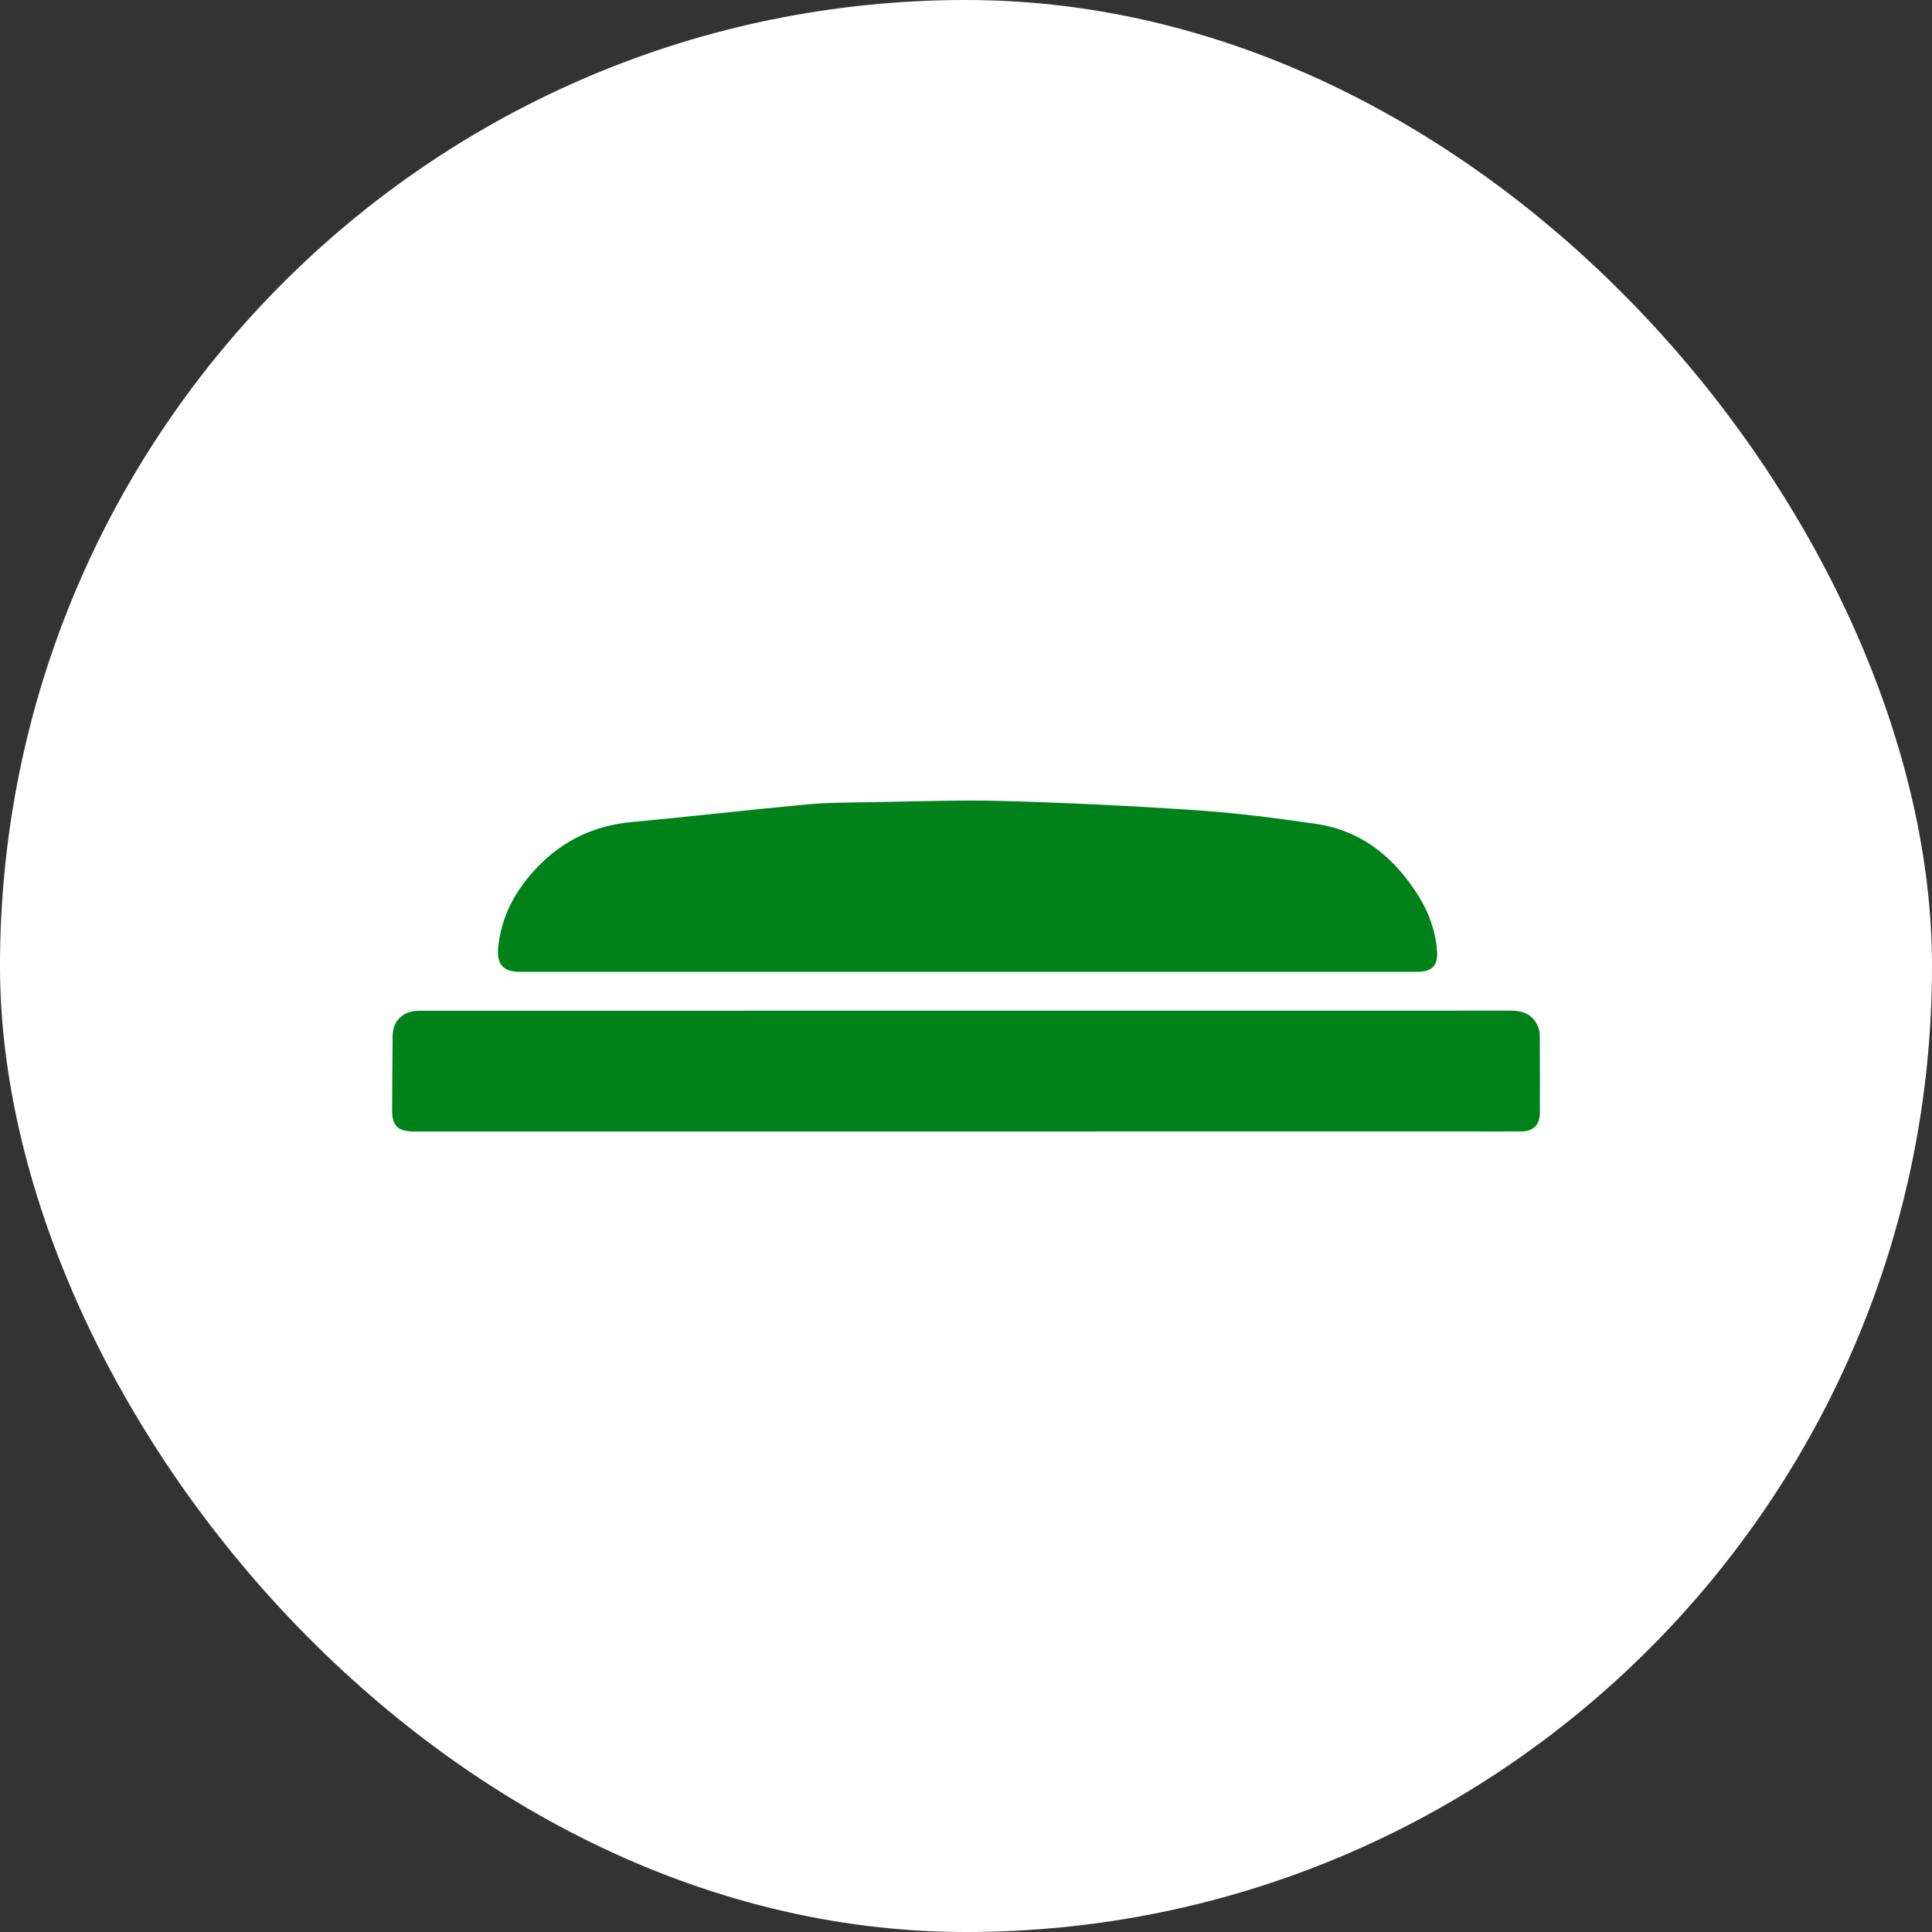
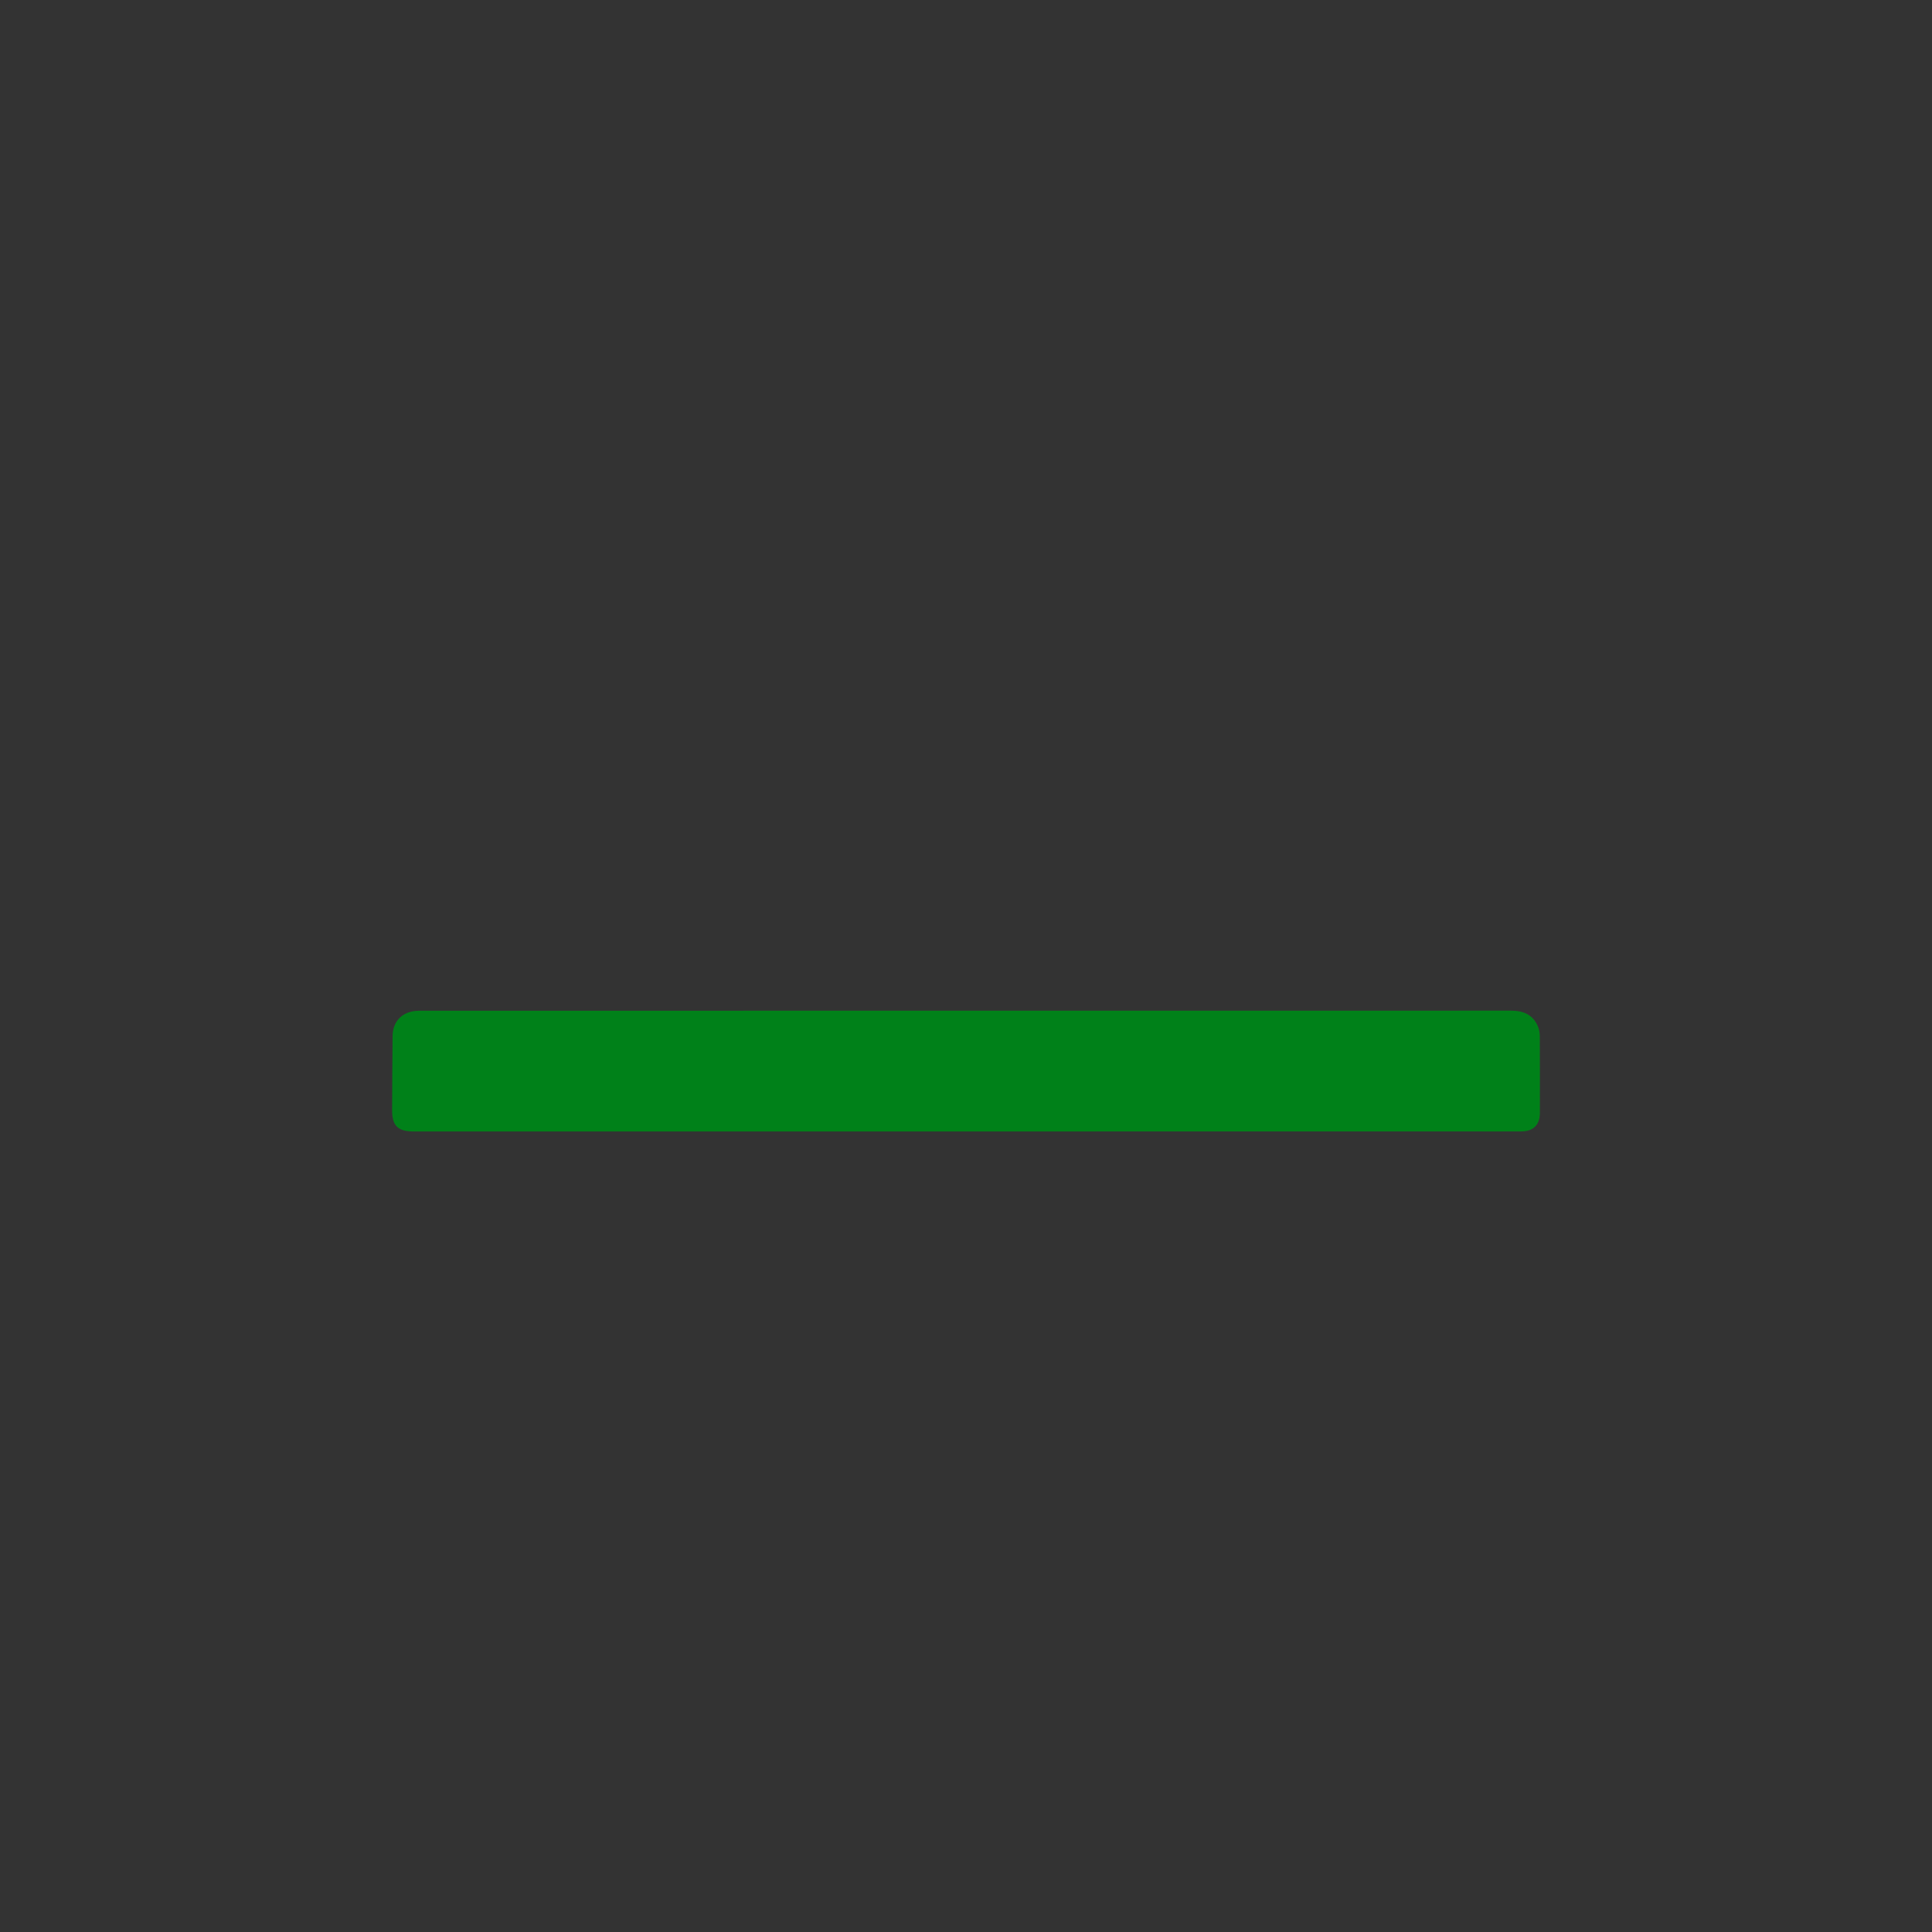
<svg xmlns="http://www.w3.org/2000/svg" width="48" height="48" viewBox="0 0 48 48" fill="none">
  <rect x="0" y="0" width="48" height="48" fill="#333333" stroke="none" />
-   <rect width="48" height="48" rx="24" fill="white" />
-   <path d="M24.047 24.144C20.335 24.145 16.623 24.145 12.911 24.145C12.508 24.145 12.339 23.961 12.376 23.558C12.448 22.766 12.808 22.112 13.349 21.546C13.989 20.877 14.768 20.51 15.694 20.424C17.146 20.289 18.596 20.12 20.049 19.986C20.598 19.936 21.154 19.938 21.706 19.929C22.79 19.912 23.875 19.87 24.958 19.901C26.554 19.946 28.149 20.023 29.742 20.132C30.735 20.2 31.727 20.326 32.712 20.472C33.843 20.641 34.649 21.312 35.242 22.259C35.502 22.674 35.665 23.13 35.703 23.622C35.732 23.987 35.578 24.144 35.207 24.144C31.487 24.144 27.767 24.144 24.047 24.144Z" fill="#008119" />
-   <path d="M23.996 28.111C19.424 28.111 14.852 28.111 10.28 28.111C9.884 28.111 9.74 27.971 9.742 27.578C9.745 26.964 9.748 26.351 9.754 25.737C9.758 25.385 9.98 25.148 10.327 25.116C10.386 25.11 10.446 25.111 10.506 25.111C19.515 25.111 28.524 25.111 37.532 25.109C37.846 25.109 38.089 25.206 38.213 25.51C38.242 25.584 38.256 25.668 38.256 25.747C38.26 26.384 38.259 27.02 38.258 27.655C38.257 27.944 38.094 28.108 37.801 28.11C37.322 28.113 36.843 28.11 36.364 28.11C32.242 28.11 28.119 28.11 23.996 28.111Z" fill="#008119" />
+   <path d="M23.996 28.111C19.424 28.111 14.852 28.111 10.28 28.111C9.884 28.111 9.74 27.971 9.742 27.578C9.745 26.964 9.748 26.351 9.754 25.737C9.758 25.385 9.98 25.148 10.327 25.116C10.386 25.11 10.446 25.111 10.506 25.111C19.515 25.111 28.524 25.111 37.532 25.109C37.846 25.109 38.089 25.206 38.213 25.51C38.242 25.584 38.256 25.668 38.256 25.747C38.26 26.384 38.259 27.02 38.258 27.655C38.257 27.944 38.094 28.108 37.801 28.11C37.322 28.113 36.843 28.11 36.364 28.11Z" fill="#008119" />
</svg>